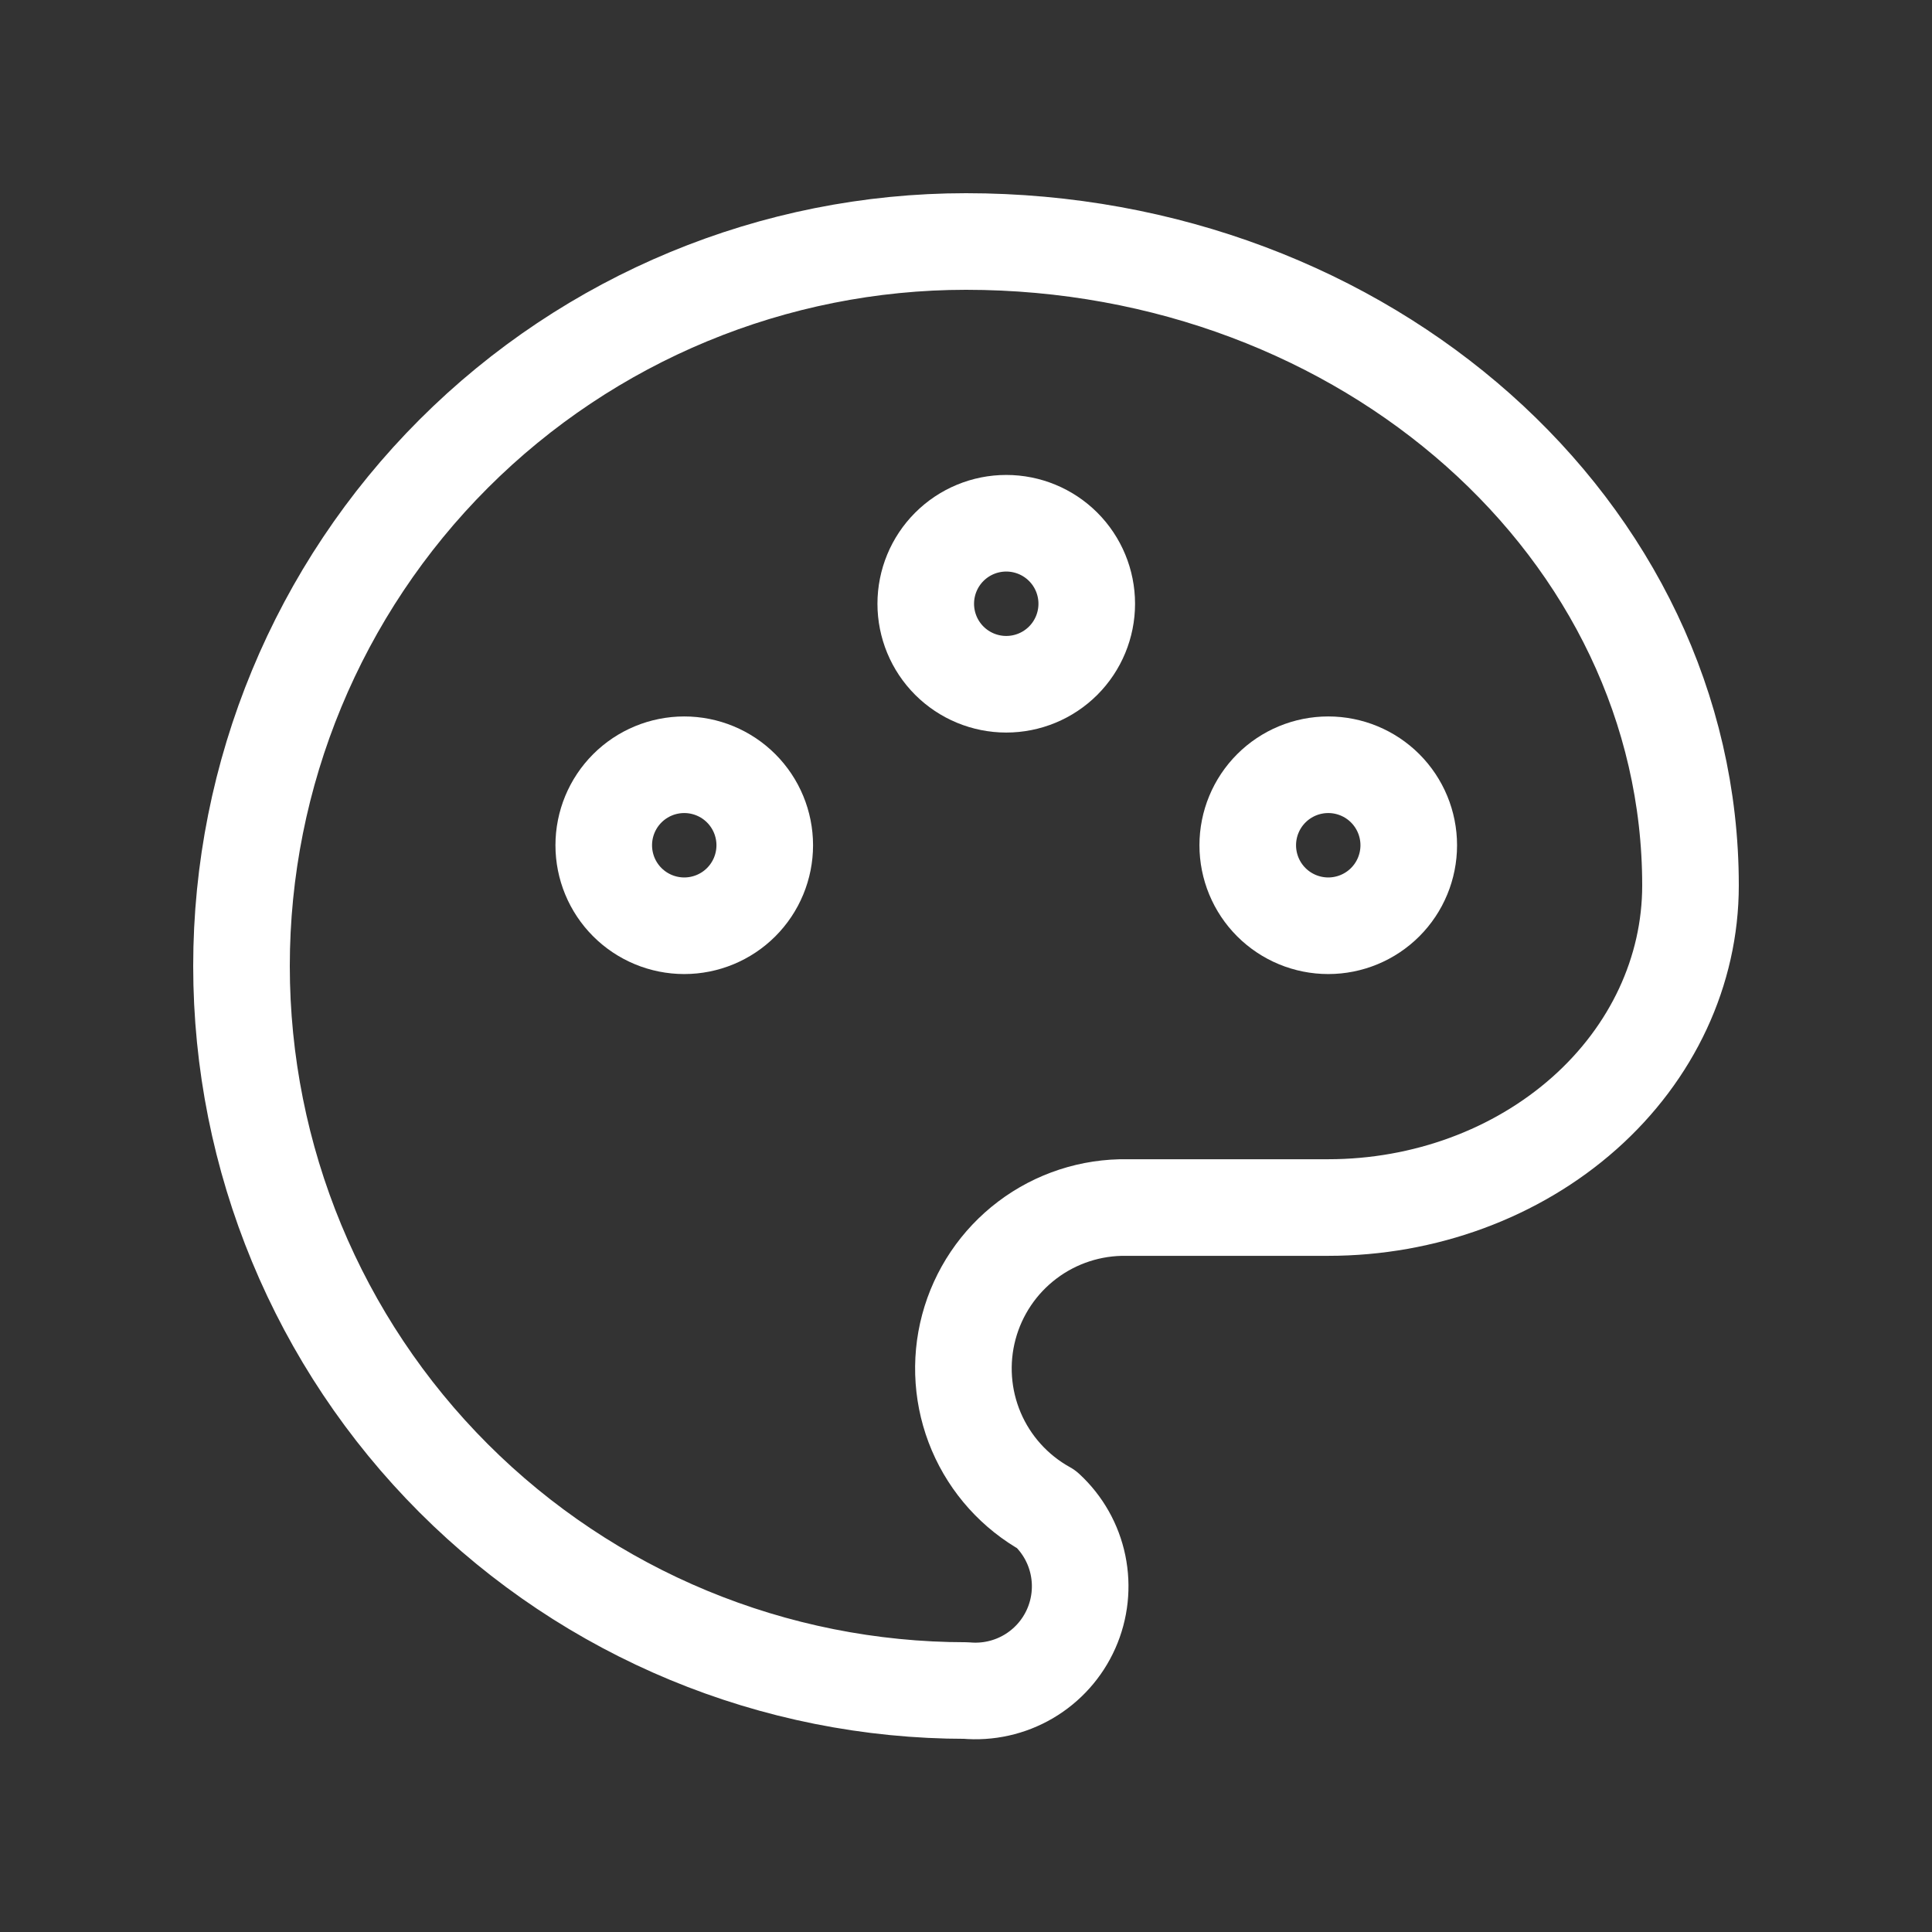
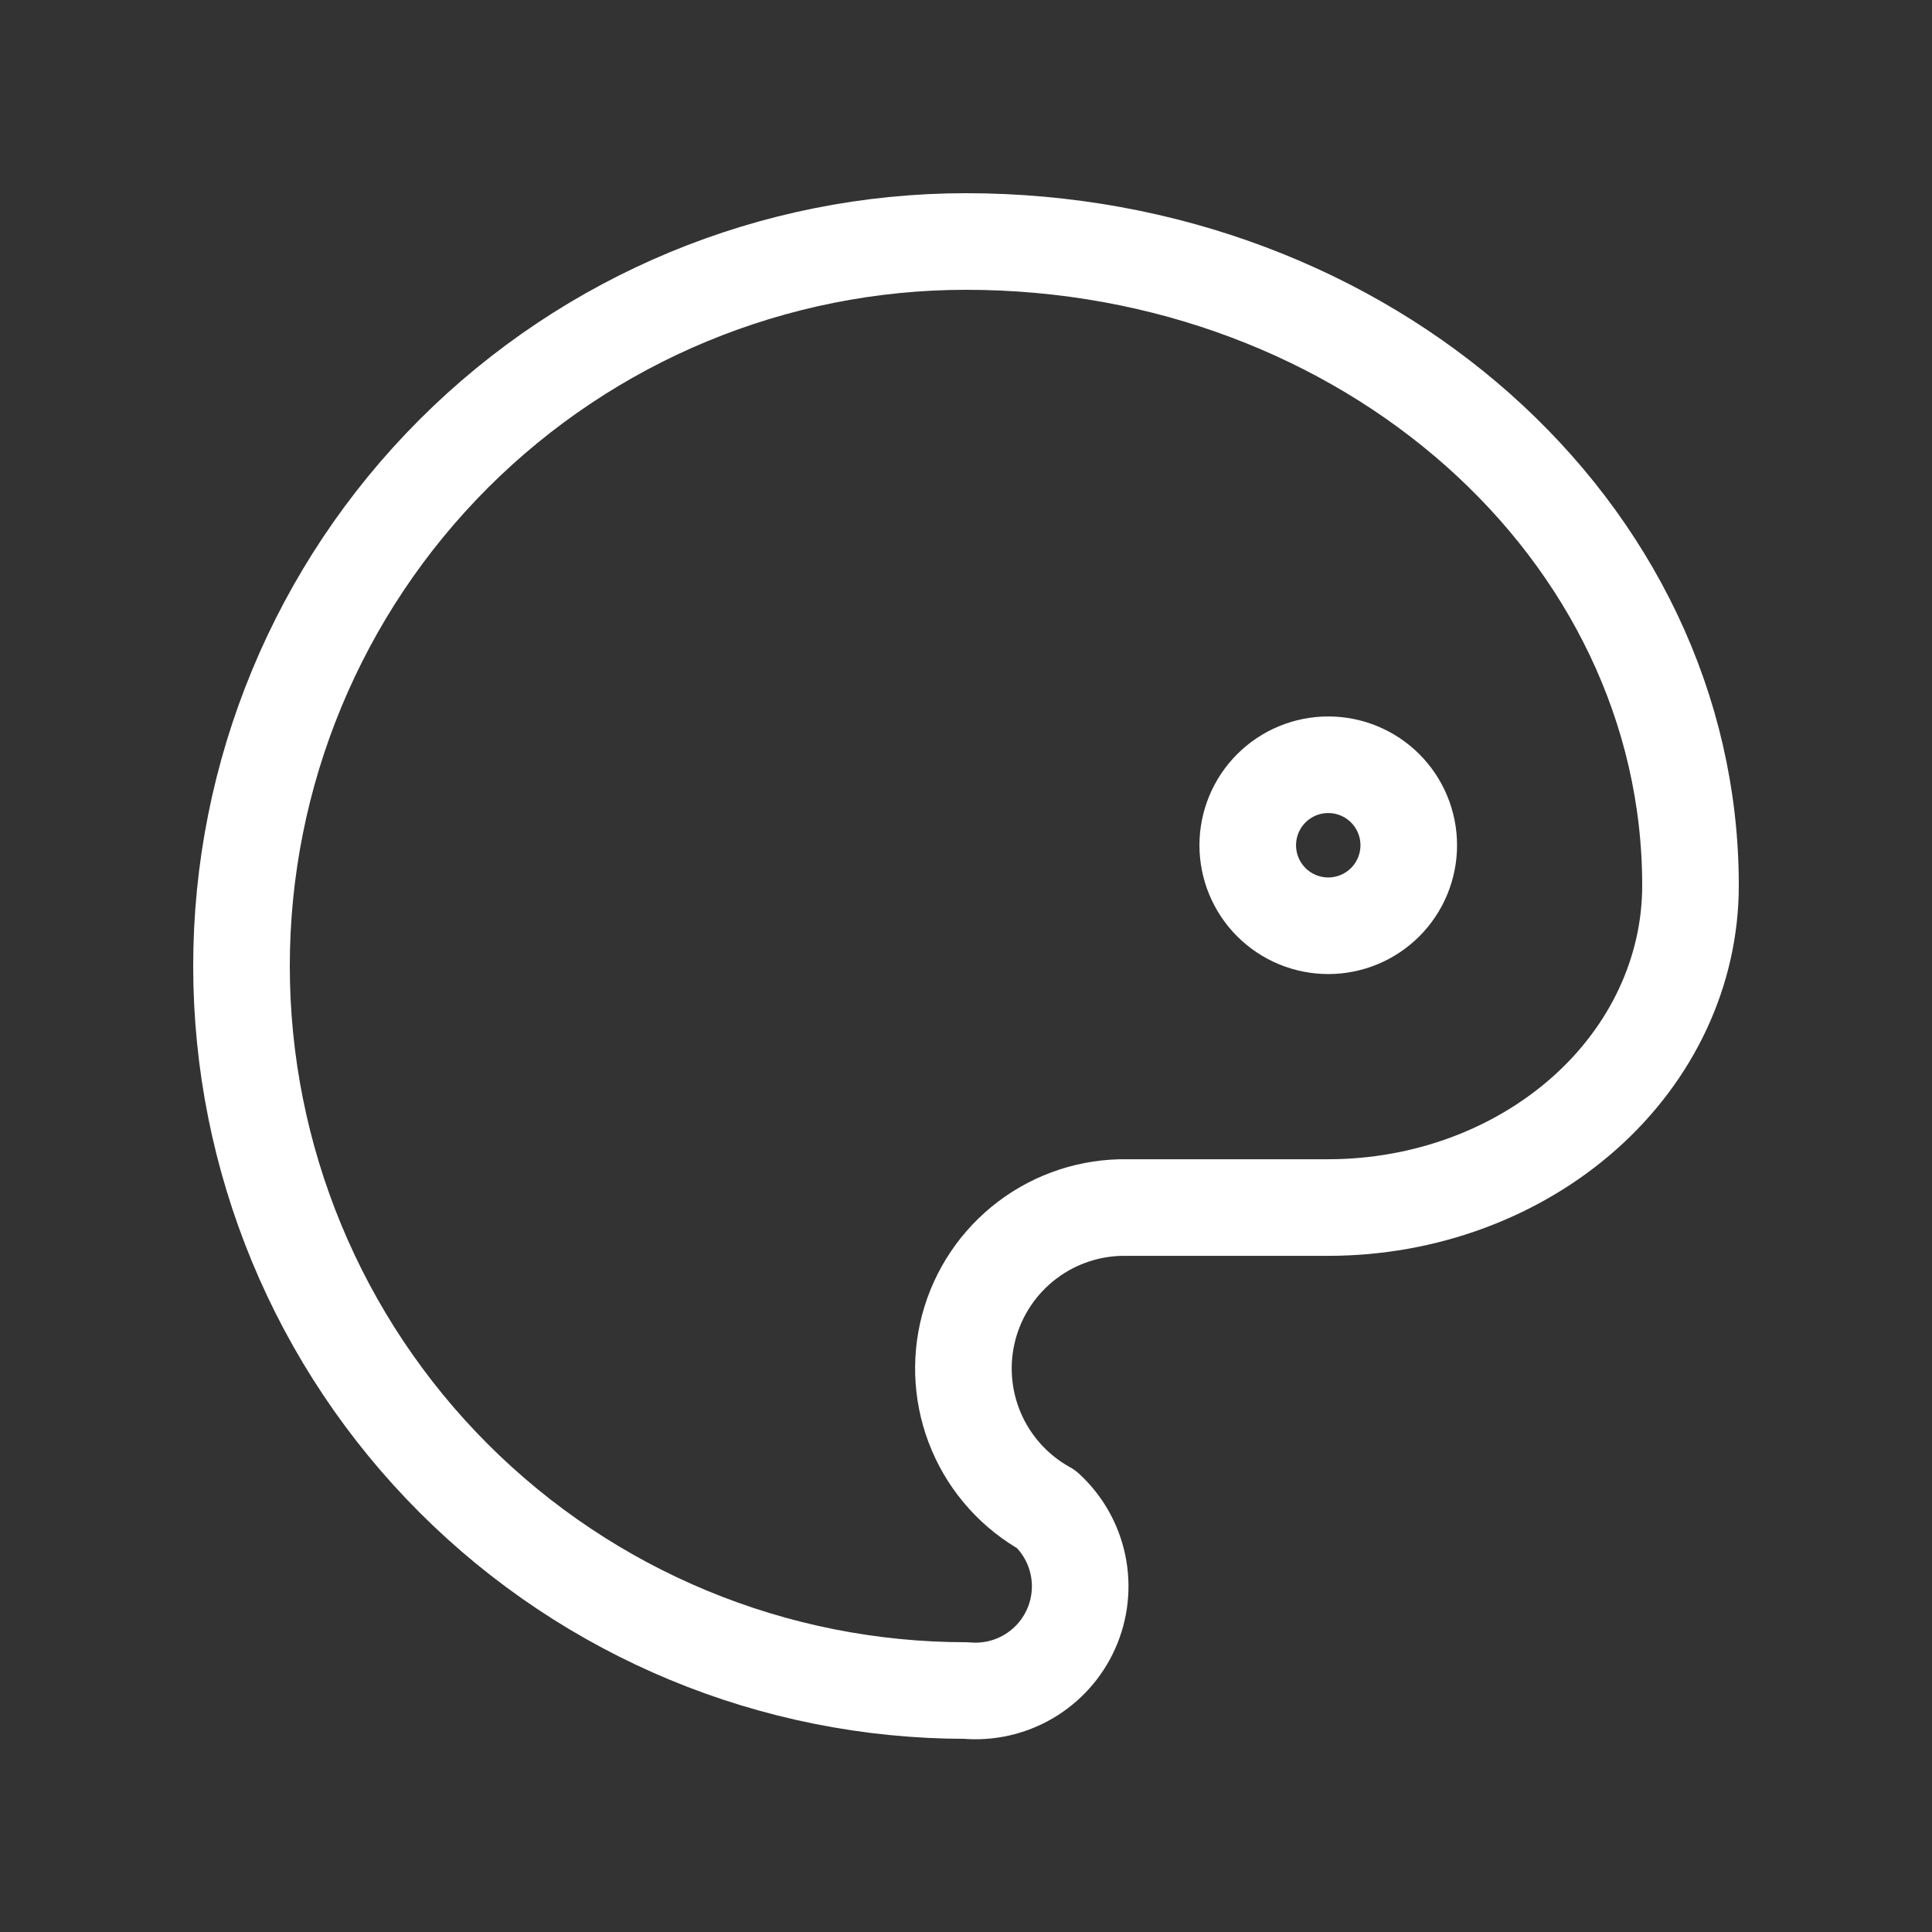
<svg xmlns="http://www.w3.org/2000/svg" width="60" height="60" viewBox="0 0 60 60" fill="none">
  <rect x="0" y="0" width="60" height="60" fill="#333333" stroke="none" />
  <g clip-path="url(#clip0_2010_5700)">
    <path d="M30 52.501C24.033 52.501 18.31 50.13 14.09 45.91C9.871 41.691 7.5 35.968 7.5 30C7.5 24.033 9.871 18.31 14.09 14.091C18.31 9.871 24.033 7.5 30 7.5C42.425 7.5 52.5 16.456 52.5 27.5C52.5 30.151 51.315 32.696 49.205 34.571C47.095 36.446 44.233 37.501 41.25 37.501H35C33.885 37.483 32.795 37.838 31.905 38.511C31.015 39.183 30.376 40.134 30.088 41.212C29.801 42.289 29.882 43.432 30.319 44.459C30.756 45.485 31.524 46.336 32.5 46.876C32.999 47.336 33.342 47.941 33.479 48.607C33.616 49.272 33.542 49.963 33.266 50.584C32.99 51.205 32.527 51.723 31.941 52.067C31.355 52.411 30.676 52.562 30 52.501Z" stroke="white" stroke-width="3" stroke-linecap="round" stroke-linejoin="round" />
-     <path d="M18.75 26.25C18.75 26.913 19.013 27.549 19.482 28.018C19.951 28.487 20.587 28.75 21.25 28.75C21.913 28.75 22.549 28.487 23.018 28.018C23.487 27.549 23.75 26.913 23.75 26.25C23.75 25.587 23.487 24.951 23.018 24.482C22.549 24.013 21.913 23.75 21.25 23.75C20.587 23.75 19.951 24.013 19.482 24.482C19.013 24.951 18.75 25.587 18.75 26.25Z" stroke="white" stroke-width="3" stroke-linecap="round" stroke-linejoin="round" />
-     <path d="M28.75 18.75C28.75 19.413 29.013 20.049 29.482 20.518C29.951 20.987 30.587 21.25 31.25 21.25C31.913 21.25 32.549 20.987 33.018 20.518C33.487 20.049 33.75 19.413 33.75 18.75C33.75 18.087 33.487 17.451 33.018 16.982C32.549 16.513 31.913 16.25 31.25 16.25C30.587 16.25 29.951 16.513 29.482 16.982C29.013 17.451 28.75 18.087 28.75 18.75Z" stroke="white" stroke-width="3" stroke-linecap="round" stroke-linejoin="round" />
    <path d="M38.75 26.25C38.75 26.913 39.013 27.549 39.482 28.018C39.951 28.487 40.587 28.75 41.25 28.75C41.913 28.75 42.549 28.487 43.018 28.018C43.487 27.549 43.75 26.913 43.75 26.25C43.75 25.587 43.487 24.951 43.018 24.482C42.549 24.013 41.913 23.75 41.25 23.75C40.587 23.75 39.951 24.013 39.482 24.482C39.013 24.951 38.75 25.587 38.75 26.25Z" stroke="white" stroke-width="3" stroke-linecap="round" stroke-linejoin="round" />
  </g>
  <defs>
    <clipPath id="clip0_2010_5700">
      <rect width="60" height="60" fill="white" />
    </clipPath>
  </defs>
</svg>